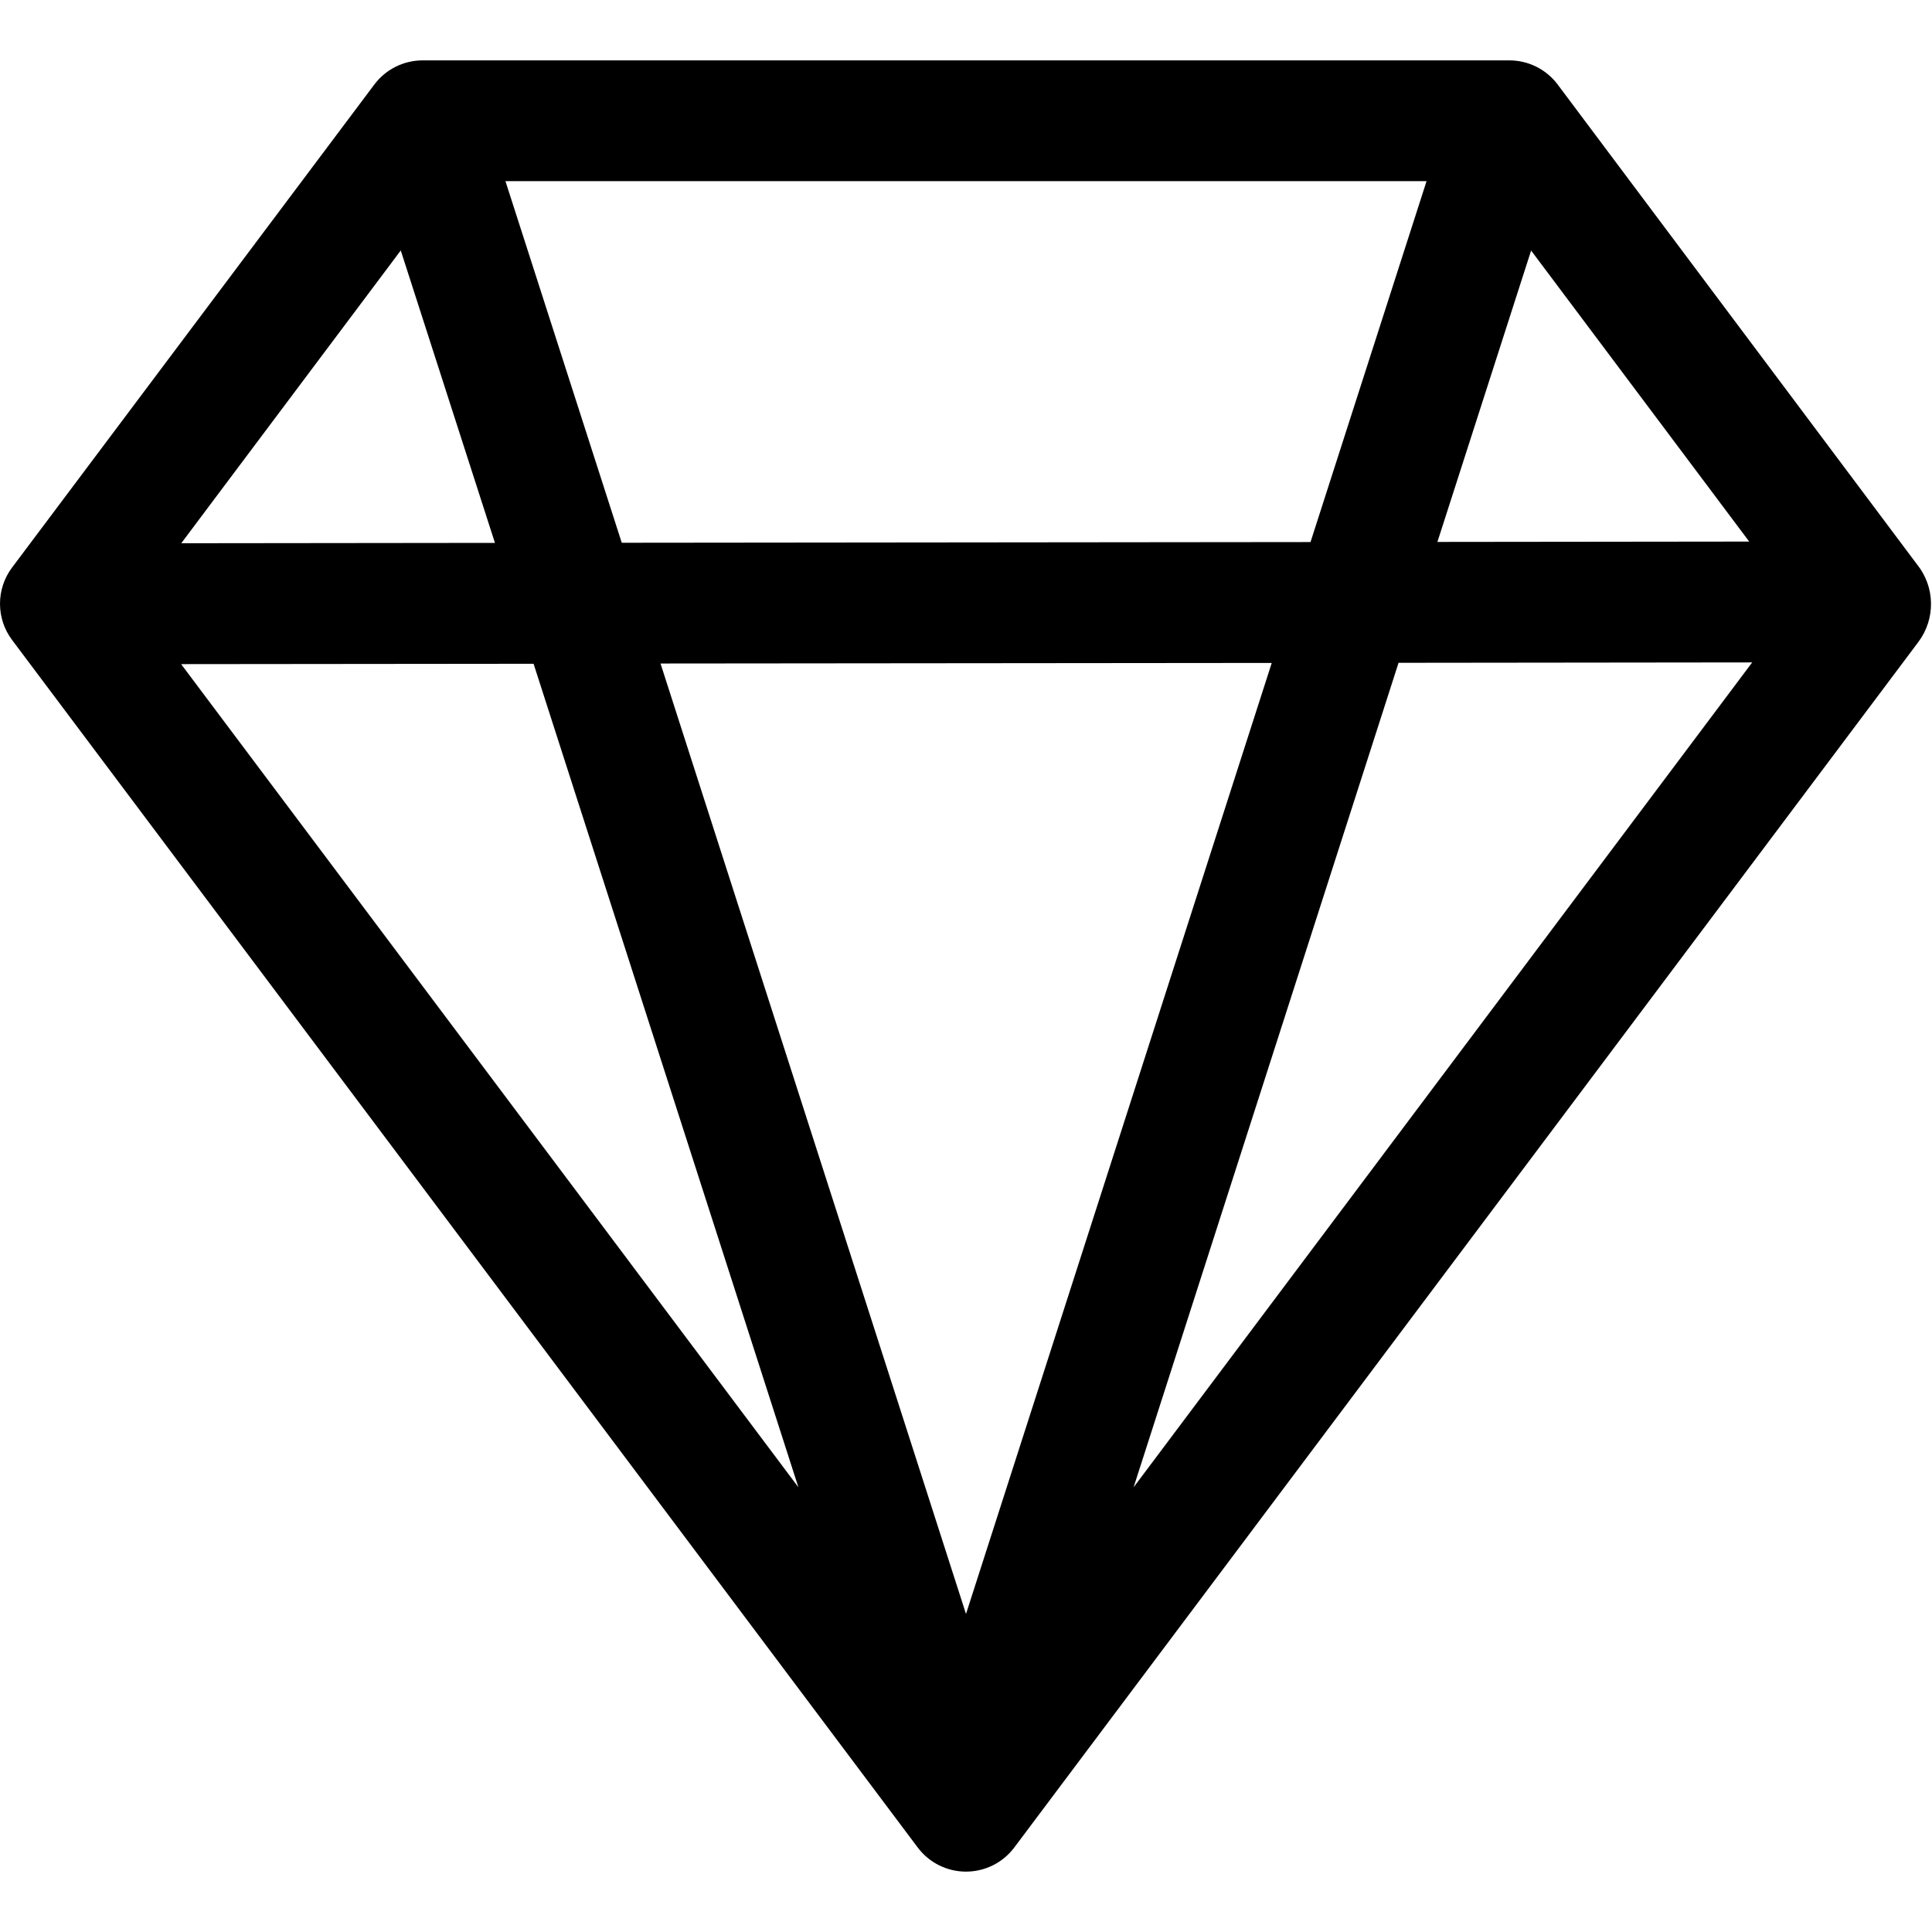
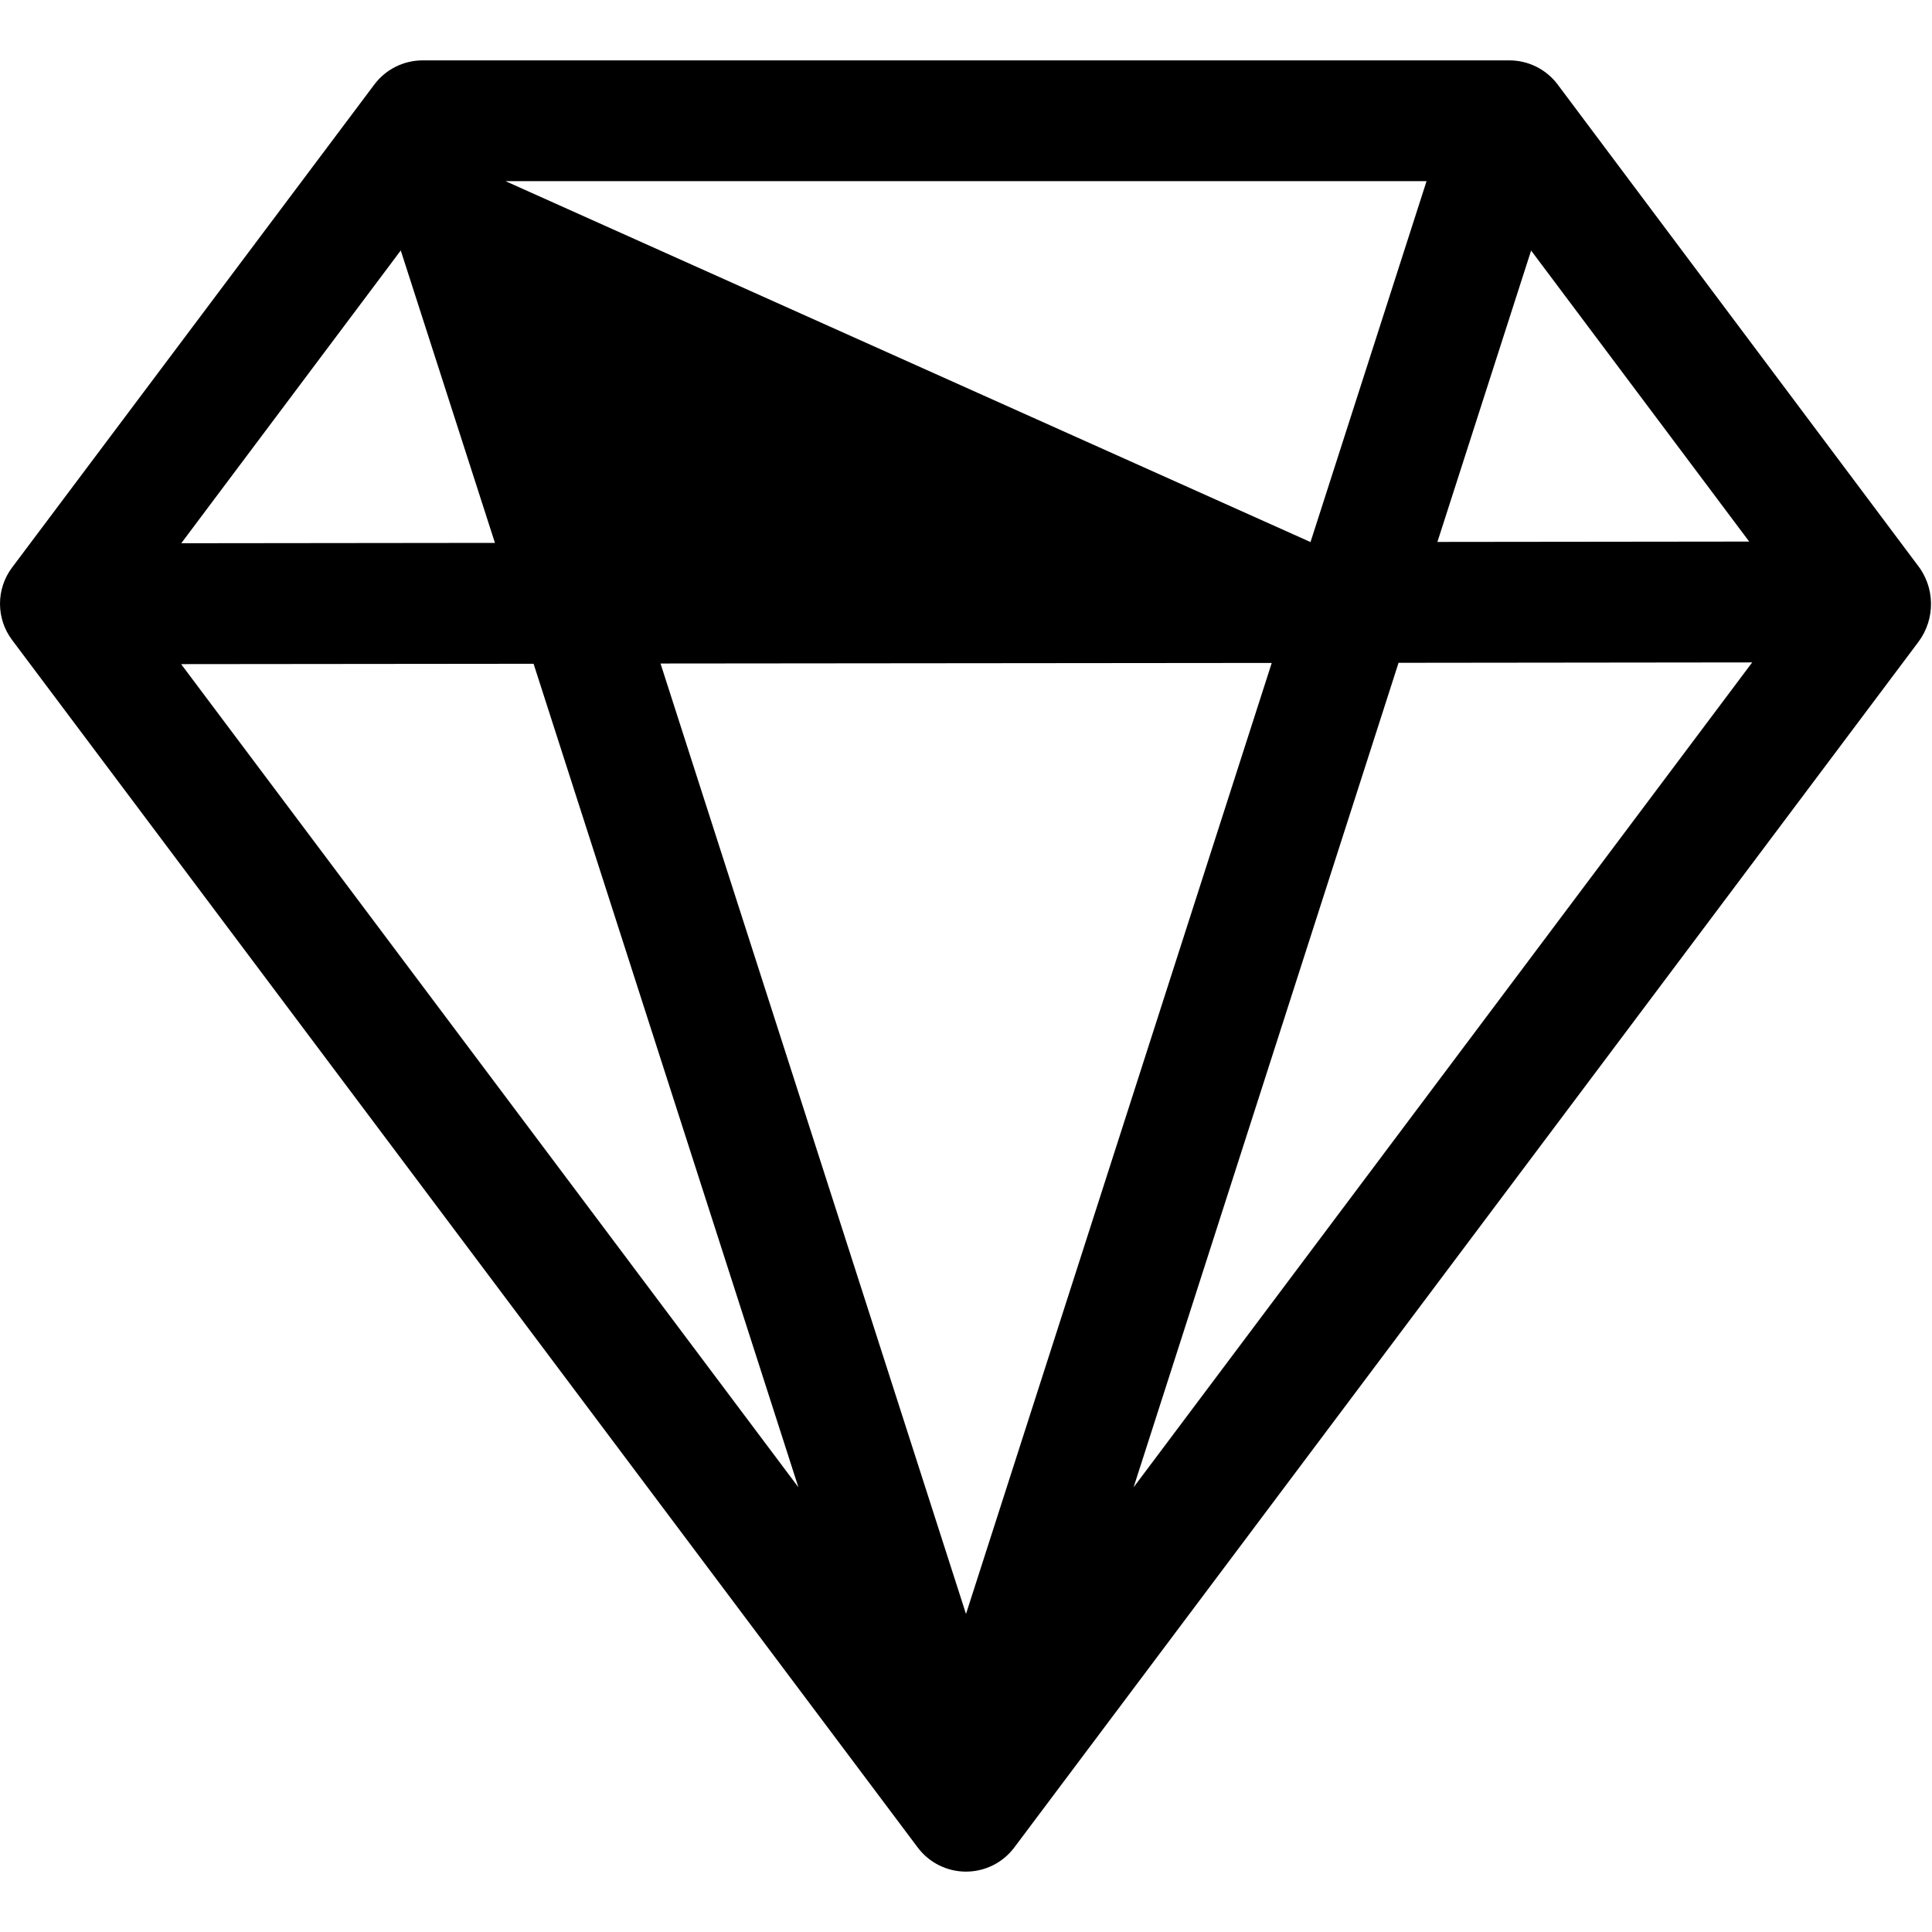
<svg xmlns="http://www.w3.org/2000/svg" width="44" height="44" viewBox="0 0 44 44" fill="none">
-   <path fill-rule="evenodd" clip-rule="evenodd" d="M8.525 1.925C8.653 1.754 8.819 1.616 9.01 1.52C9.201 1.425 9.412 1.375 9.625 1.375H34.375C34.589 1.375 34.799 1.425 34.99 1.52C35.181 1.616 35.347 1.754 35.475 1.925L43.659 12.854C44.069 13.362 44.088 14.091 43.687 14.624L23.1 42.075C22.972 42.246 22.806 42.384 22.615 42.48C22.424 42.575 22.213 42.625 22 42.625C21.787 42.625 21.576 42.575 21.385 42.48C21.194 42.384 21.028 42.246 20.9 42.075L0.275 14.575C0.096 14.337 0 14.047 0 13.75C0 13.453 0.096 13.163 0.275 12.925L8.525 1.925V1.925ZM39.837 12.334L34.87 5.706L32.736 12.342L39.837 12.334V12.334ZM29.846 12.345L32.489 4.125H11.511L14.16 12.361L29.846 12.345V12.345ZM15.043 15.111L28.963 15.098L22 36.757L15.043 15.111ZM11.272 12.364L9.127 5.704L4.128 12.372L11.272 12.364ZM4.122 15.125L12.152 15.117L18.183 33.872L4.125 15.125H4.122ZM25.817 33.872L31.851 15.095L39.905 15.086L25.817 33.872V33.872Z" fill="black" />
+   <path fill-rule="evenodd" clip-rule="evenodd" d="M8.525 1.925C8.653 1.754 8.819 1.616 9.01 1.52C9.201 1.425 9.412 1.375 9.625 1.375H34.375C34.589 1.375 34.799 1.425 34.99 1.52C35.181 1.616 35.347 1.754 35.475 1.925L43.659 12.854C44.069 13.362 44.088 14.091 43.687 14.624L23.1 42.075C22.972 42.246 22.806 42.384 22.615 42.48C22.424 42.575 22.213 42.625 22 42.625C21.787 42.625 21.576 42.575 21.385 42.48C21.194 42.384 21.028 42.246 20.9 42.075L0.275 14.575C0.096 14.337 0 14.047 0 13.75C0 13.453 0.096 13.163 0.275 12.925L8.525 1.925V1.925ZM39.837 12.334L34.87 5.706L32.736 12.342L39.837 12.334V12.334ZM29.846 12.345L32.489 4.125H11.511L29.846 12.345V12.345ZM15.043 15.111L28.963 15.098L22 36.757L15.043 15.111ZM11.272 12.364L9.127 5.704L4.128 12.372L11.272 12.364ZM4.122 15.125L12.152 15.117L18.183 33.872L4.125 15.125H4.122ZM25.817 33.872L31.851 15.095L39.905 15.086L25.817 33.872V33.872Z" fill="black" />
</svg>